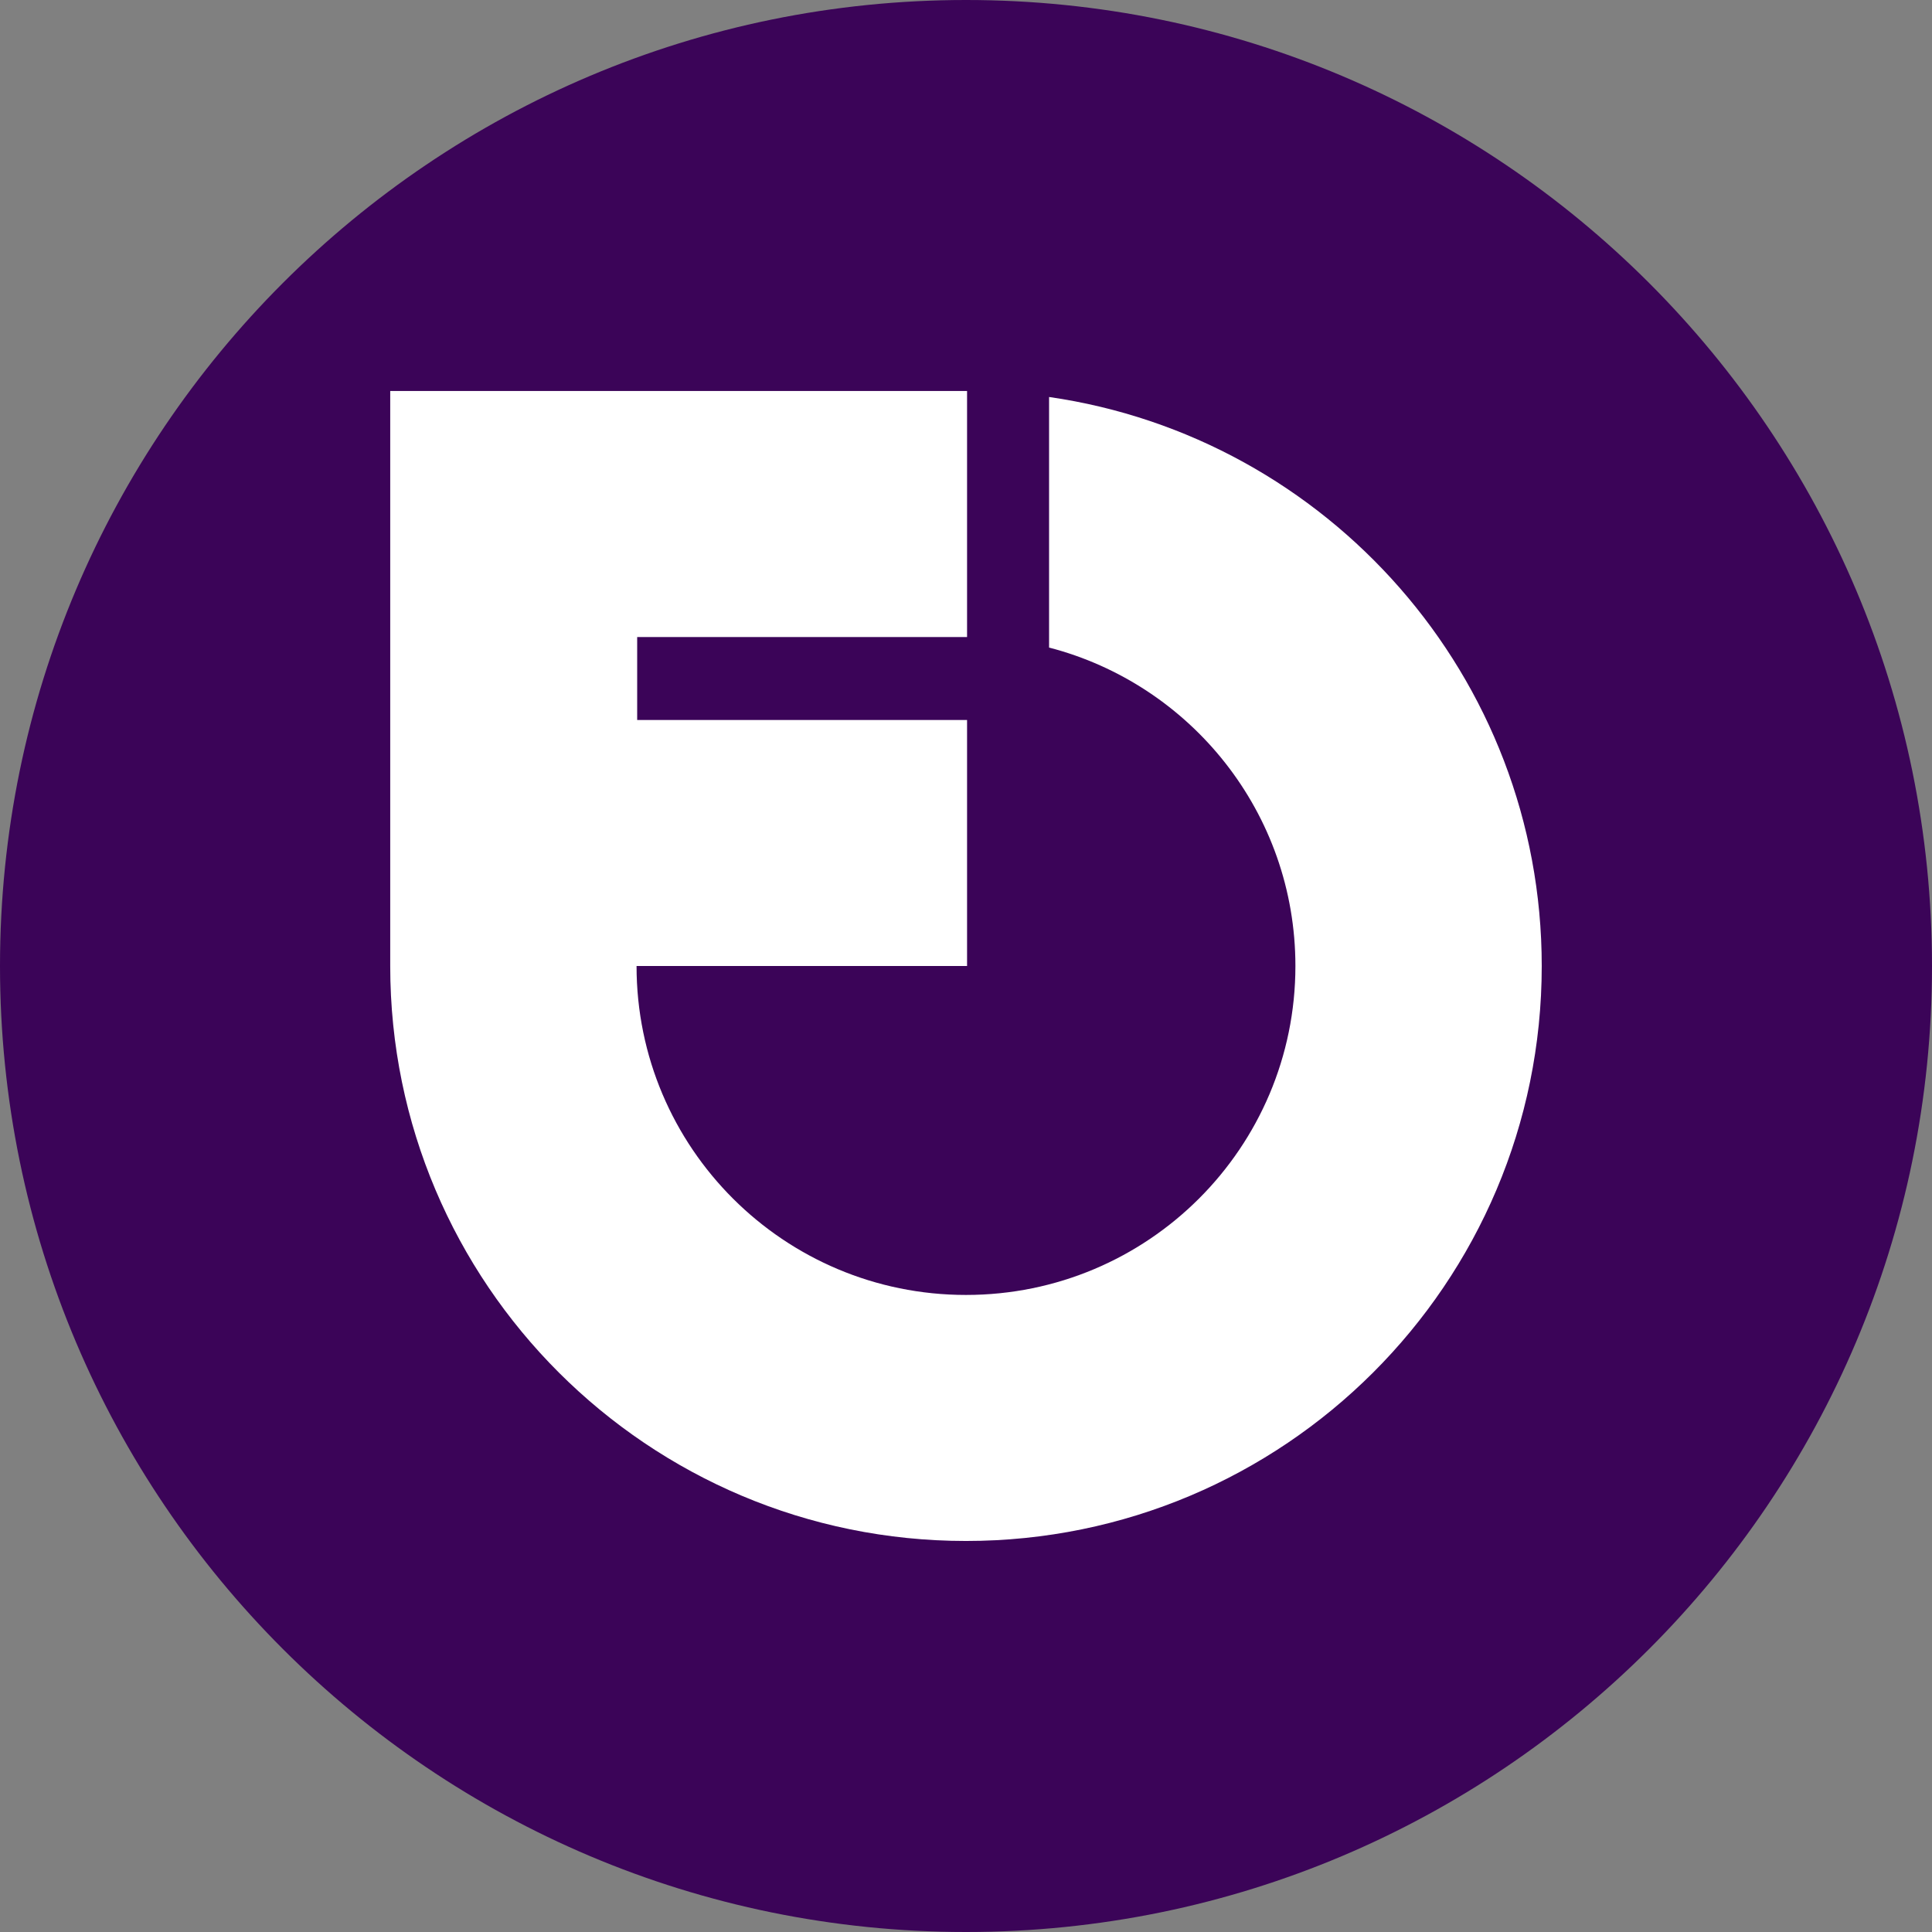
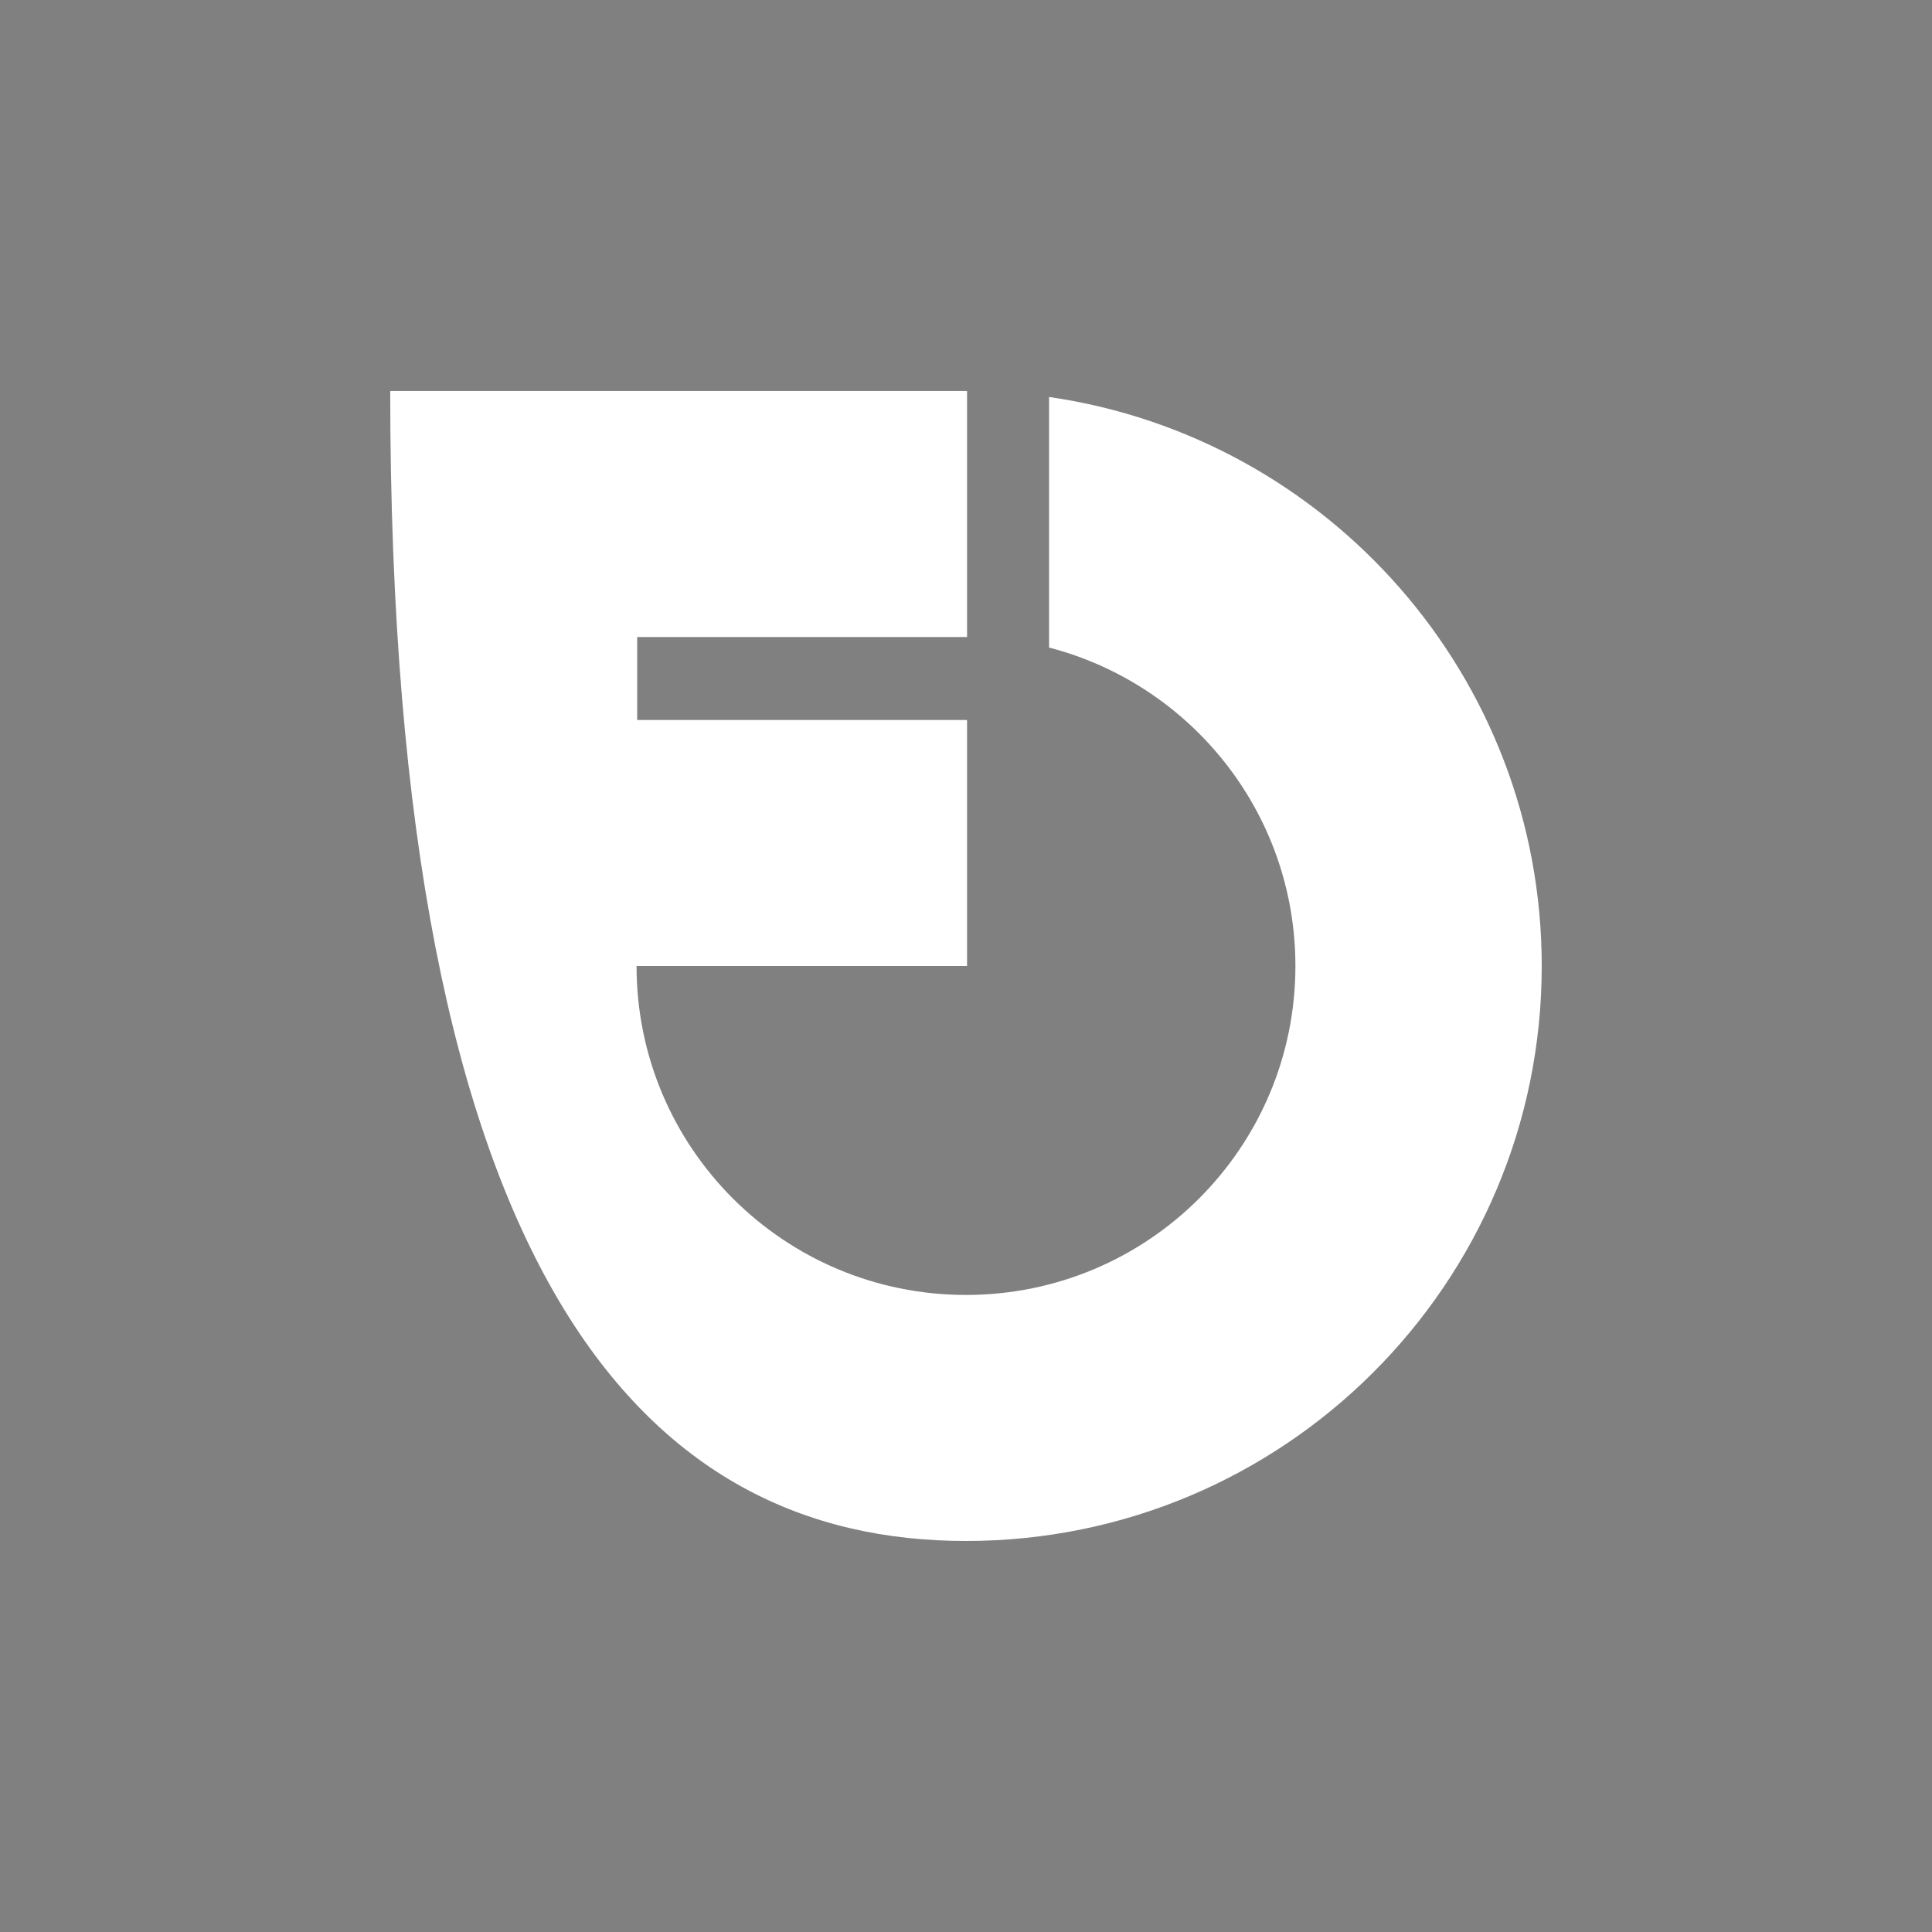
<svg xmlns="http://www.w3.org/2000/svg" width="500" zoomAndPan="magnify" viewBox="0 0 375 375" height="500" preserveAspectRatio="xMidYMid meet" version="1.0">
  <rect x="0" y="0" width="375" height="375" fill="#808080" stroke="none" />
  <defs>
    <clipPath id="72d7cc3591">
      <path d="M 187.5 0 C 83.945 0 0 83.945 0 187.5 C 0 291.055 83.945 375 187.5 375 C 291.055 375 375 291.055 375 187.5 C 375 83.945 291.055 0 187.5 0 Z M 187.5 0 " clip-rule="nonzero" />
    </clipPath>
    <clipPath id="54aa9306d2">
-       <path d="M 0 0 L 375 0 L 375 375 L 0 375 Z M 0 0 " clip-rule="nonzero" />
-     </clipPath>
+       </clipPath>
    <clipPath id="b78a245873">
      <path d="M 187.5 0 C 83.945 0 0 83.945 0 187.5 C 0 291.055 83.945 375 187.5 375 C 291.055 375 375 291.055 375 187.5 C 375 83.945 291.055 0 187.5 0 Z M 187.5 0 " clip-rule="nonzero" />
    </clipPath>
    <clipPath id="4f6be78d64">
      <rect x="0" width="375" y="0" height="375" />
    </clipPath>
    <clipPath id="4c1b8b41c7">
      <path d="M 75.742 75.883 L 299.242 75.883 L 299.242 299.383 L 75.742 299.383 Z M 75.742 75.883 " clip-rule="nonzero" />
    </clipPath>
  </defs>
  <g clip-path="url(#72d7cc3591)">
    <g transform="matrix(1, 0, 0, 1, 0, 0)">
      <g clip-path="url(#4f6be78d64)">
        <g clip-path="url(#54aa9306d2)">
          <g clip-path="url(#b78a245873)">
            <rect x="-82.5" width="540" fill="#3b0458" height="540" y="-82.5" fill-opacity="1" />
          </g>
        </g>
      </g>
    </g>
  </g>
  <g clip-path="url(#4c1b8b41c7)">
-     <path fill="#ffffff" d="M 123.676 123.648 L 187.707 123.648 L 187.707 75.895 L 75.742 75.895 L 75.742 187.5 C 75.742 249.133 125.777 299.102 187.496 299.102 C 249.215 299.102 299.25 249.133 299.25 187.5 C 299.25 131.34 257.699 84.863 203.625 77.055 L 203.625 125.691 C 231.137 132.824 251.438 157.781 251.438 187.5 C 251.438 222.777 222.82 251.348 187.496 251.348 C 152.172 251.348 123.555 222.773 123.555 187.5 L 187.707 187.5 L 187.707 139.746 L 123.676 139.746 Z M 123.676 123.648 " fill-opacity="1" fill-rule="evenodd" />
+     <path fill="#ffffff" d="M 123.676 123.648 L 187.707 123.648 L 187.707 75.895 L 75.742 75.895 C 75.742 249.133 125.777 299.102 187.496 299.102 C 249.215 299.102 299.25 249.133 299.25 187.5 C 299.25 131.34 257.699 84.863 203.625 77.055 L 203.625 125.691 C 231.137 132.824 251.438 157.781 251.438 187.5 C 251.438 222.777 222.82 251.348 187.496 251.348 C 152.172 251.348 123.555 222.773 123.555 187.5 L 187.707 187.5 L 187.707 139.746 L 123.676 139.746 Z M 123.676 123.648 " fill-opacity="1" fill-rule="evenodd" />
  </g>
</svg>